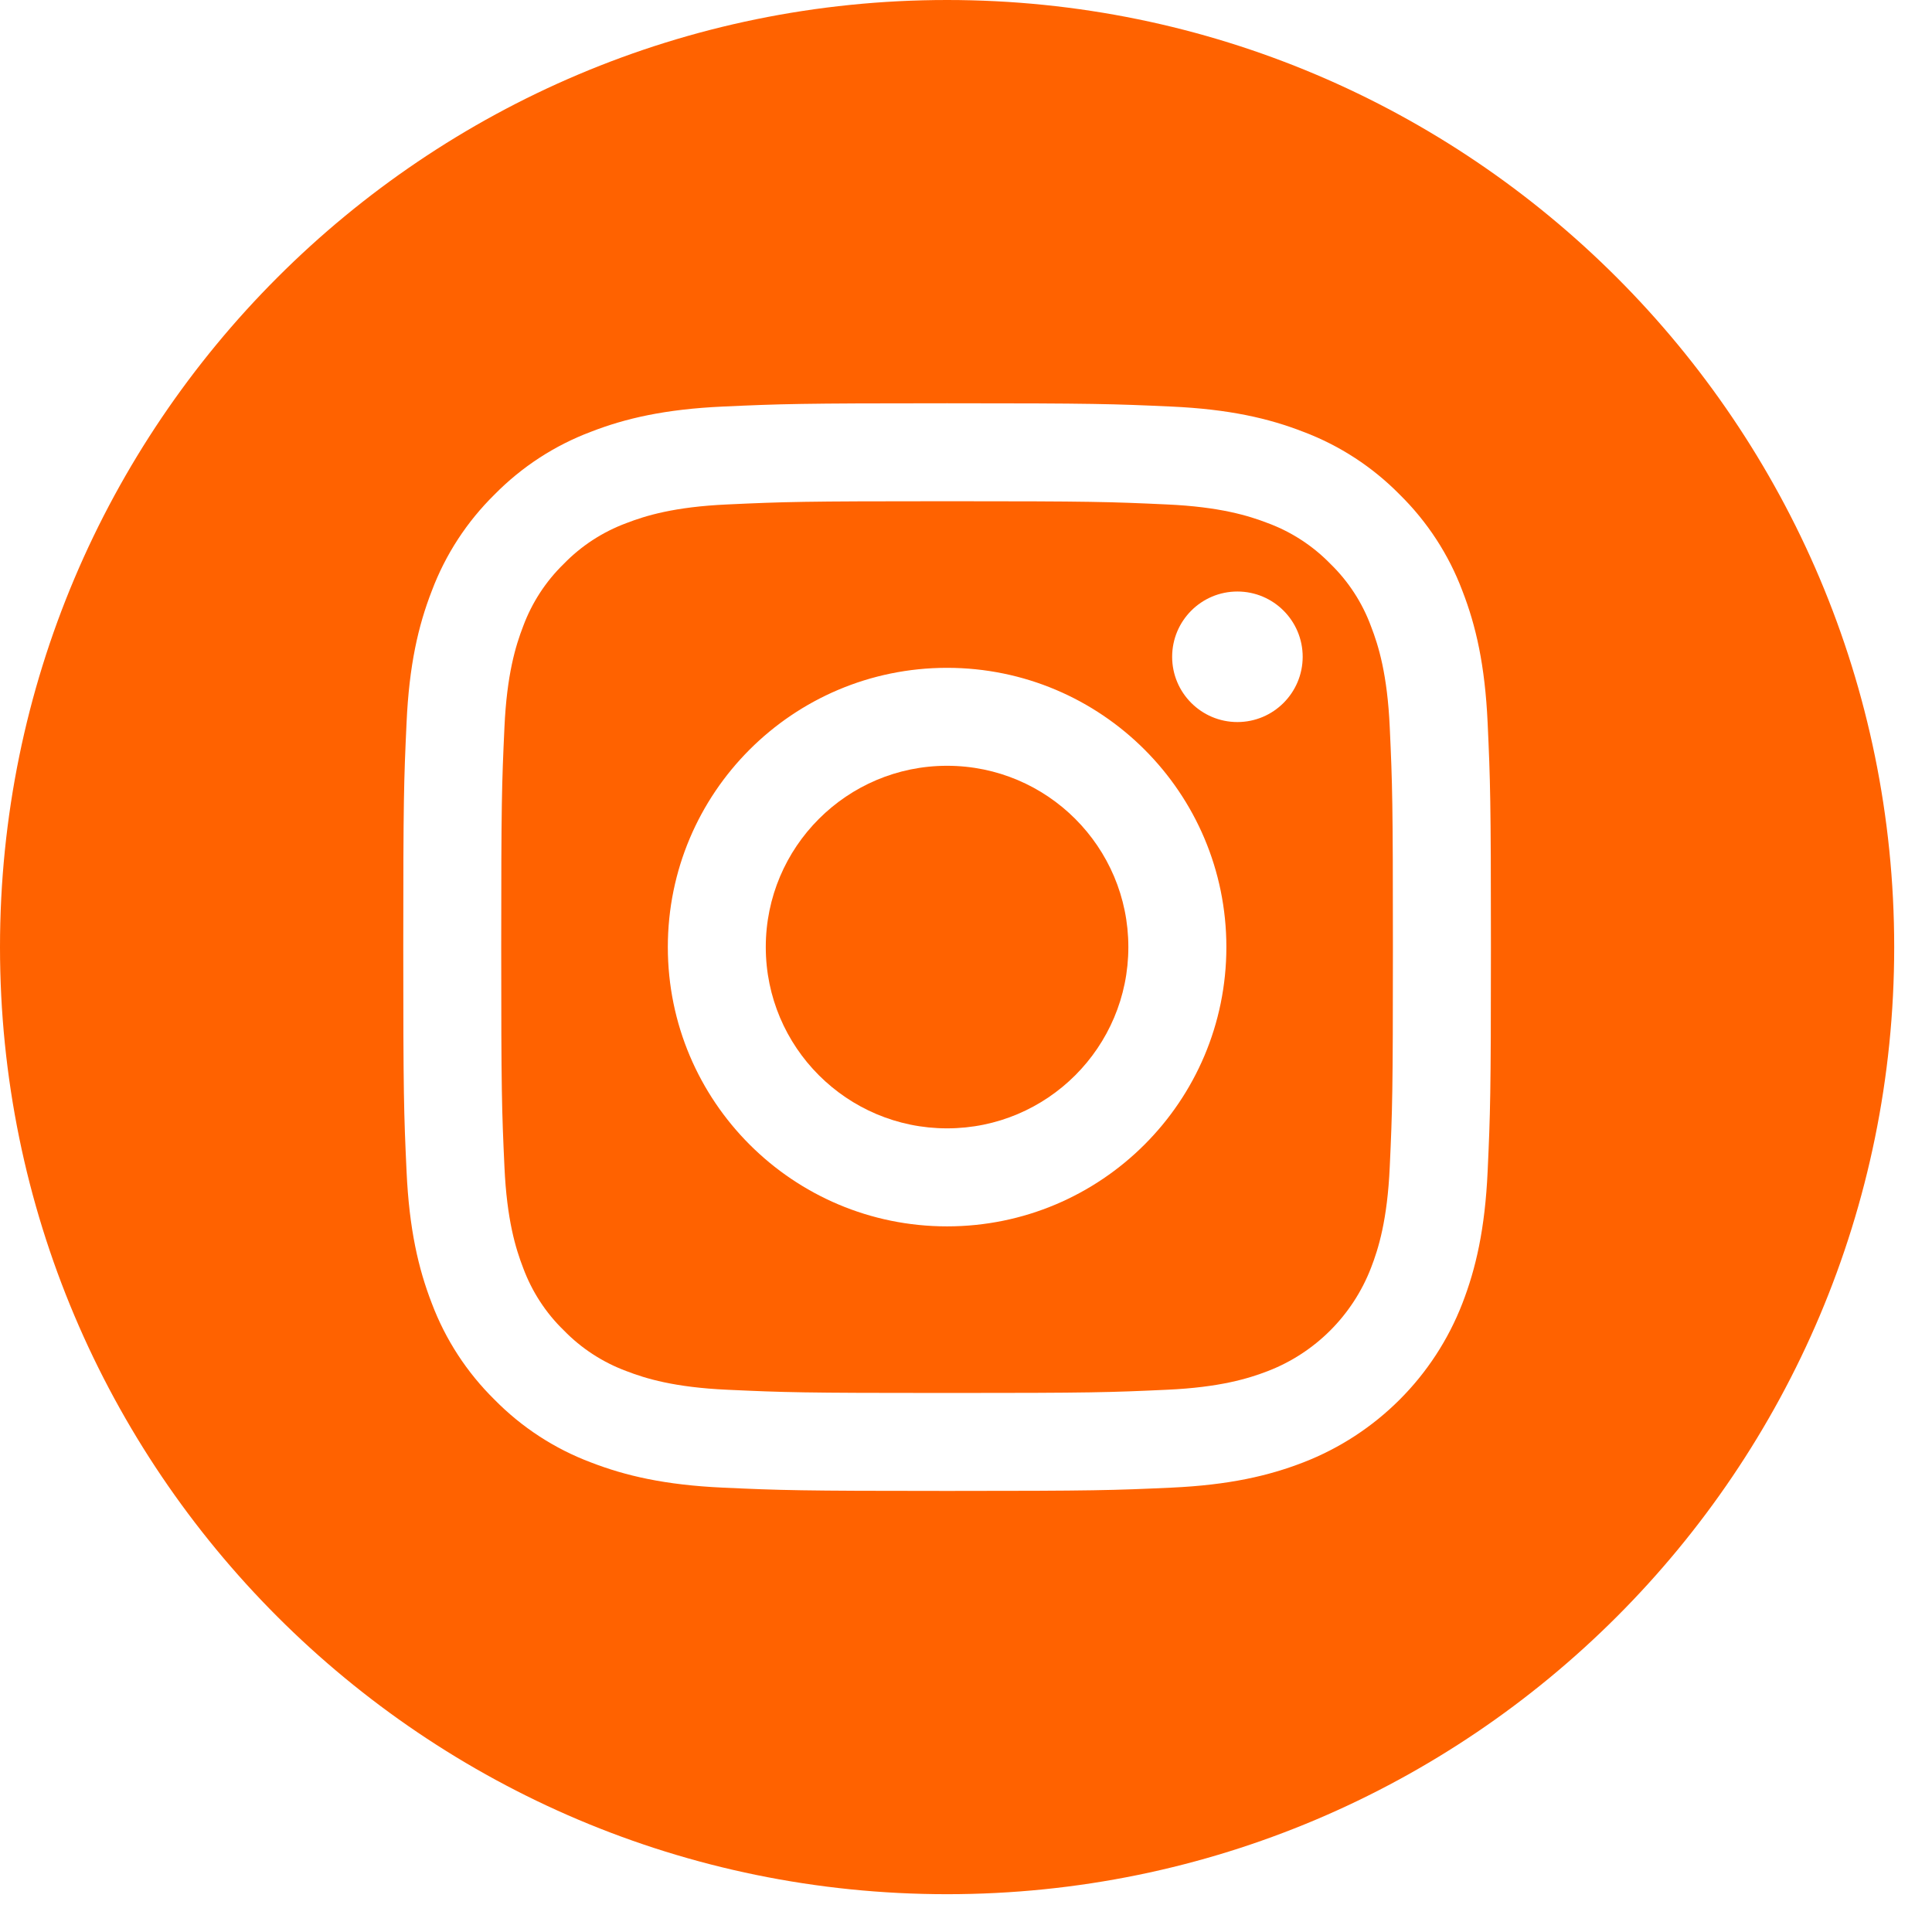
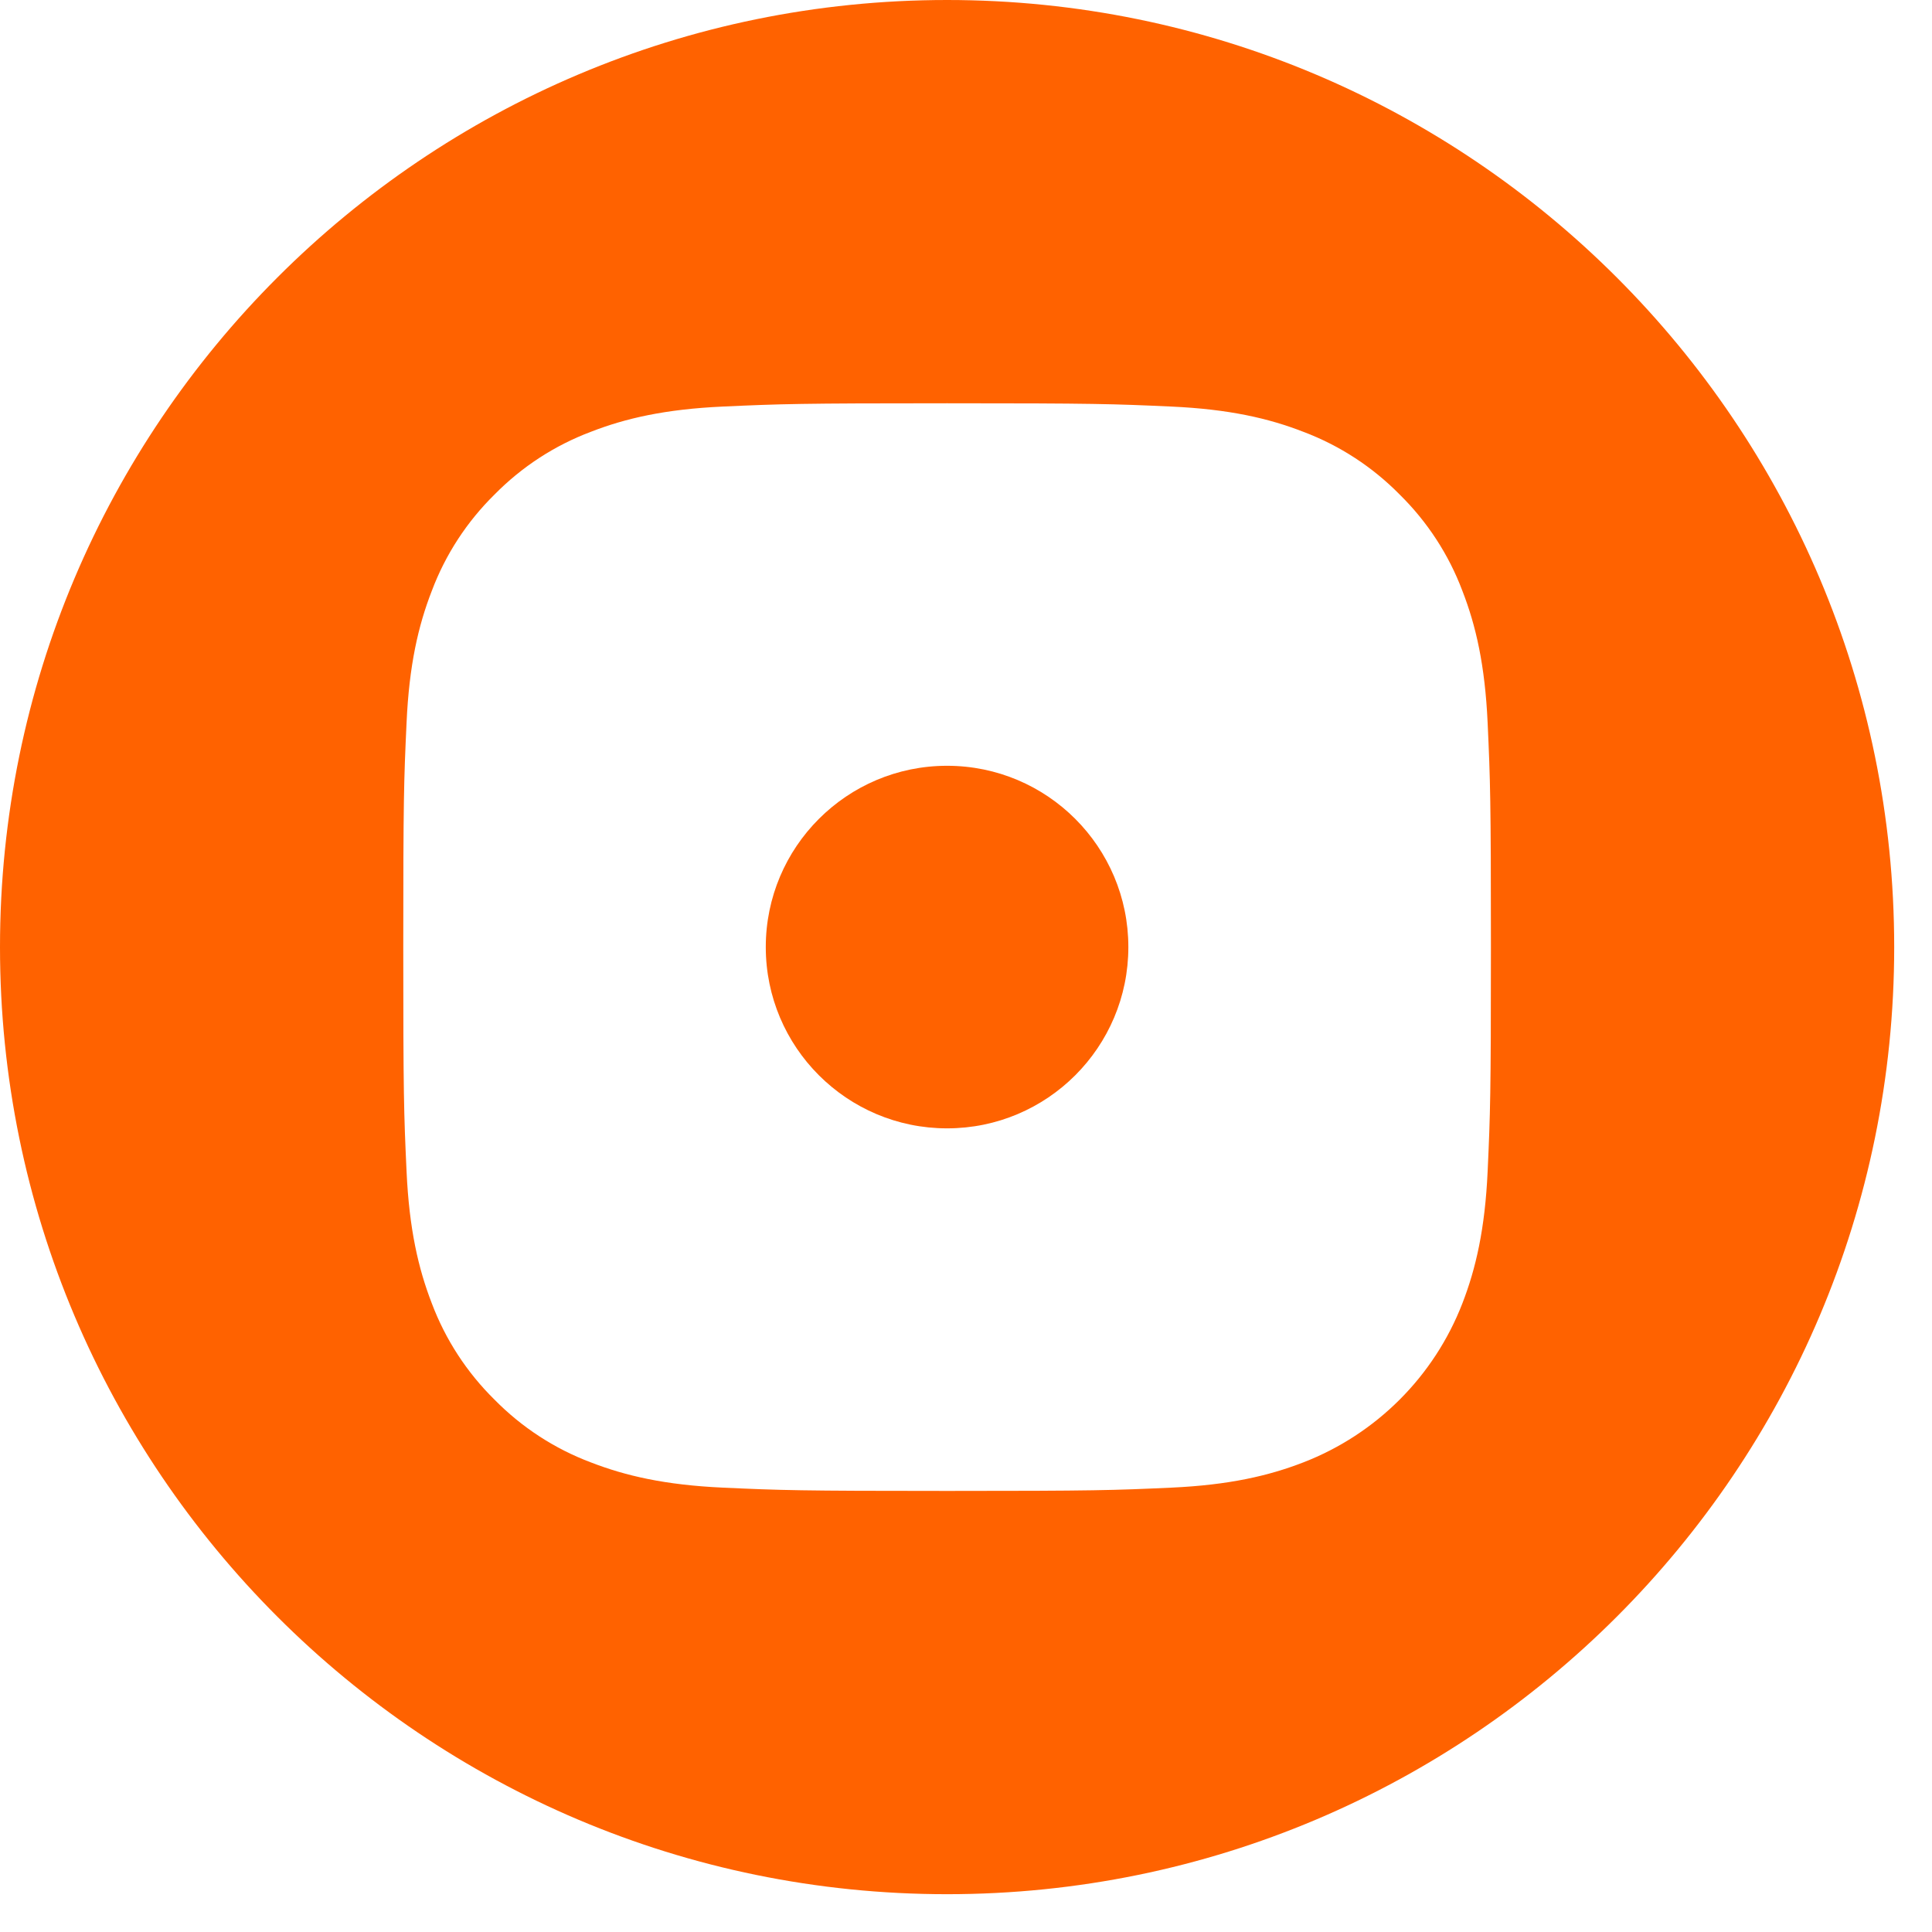
<svg xmlns="http://www.w3.org/2000/svg" width="30px" height="30px" viewBox="0 0 30 30" version="1.1">
  <title>001-instagram</title>
  <g id="Symbols" stroke="none" stroke-width="1" fill="none" fill-rule="evenodd">
    <g id="Web/footer" transform="translate(-1180, -409)" fill="#FF6200">
      <g id="Group-12">
        <g id="Web/footer">
          <g id="Group-8">
            <g id="Group-44">
              <g id="Wireframe/Footer" transform="translate(0, 103)">
                <g id="Group-20" transform="translate(1108, 306)">
                  <g id="001-instagram" transform="translate(72, 0)">
                    <path d="M17.521,14.706 C17.521,16.261 16.261,17.521 14.706,17.521 C13.152,17.521 11.891,16.261 11.891,14.706 C11.891,13.152 13.152,11.891 14.706,11.891 C16.261,11.891 17.521,13.152 17.521,14.706 Z" id="Path" />
-                     <path d="M21.289,9.726 C21.154,9.359 20.938,9.027 20.658,8.755 C20.385,8.475 20.054,8.259 19.687,8.123 C19.389,8.008 18.942,7.87 18.119,7.833 C17.228,7.792 16.961,7.783 14.706,7.783 C12.451,7.783 12.184,7.792 11.294,7.833 C10.471,7.87 10.023,8.008 9.726,8.123 C9.359,8.259 9.027,8.475 8.755,8.755 C8.475,9.027 8.259,9.359 8.123,9.726 C8.008,10.024 7.87,10.471 7.833,11.294 C7.792,12.185 7.783,12.452 7.783,14.707 C7.783,16.961 7.792,17.228 7.833,18.119 C7.87,18.942 8.008,19.389 8.123,19.687 C8.259,20.054 8.474,20.386 8.755,20.658 C9.027,20.938 9.359,21.154 9.726,21.29 C10.023,21.405 10.471,21.543 11.294,21.58 C12.184,21.621 12.451,21.63 14.706,21.63 C16.961,21.63 17.228,21.621 18.119,21.58 C18.942,21.543 19.389,21.405 19.687,21.29 C20.423,21.006 21.005,20.423 21.289,19.687 C21.405,19.389 21.543,18.942 21.58,18.119 C21.621,17.228 21.629,16.961 21.629,14.707 C21.629,12.452 21.621,12.185 21.58,11.294 C21.543,10.471 21.405,10.024 21.289,9.726 L21.289,9.726 Z M14.706,19.043 C12.311,19.043 10.37,17.101 10.37,14.706 C10.37,12.311 12.311,10.37 14.706,10.37 C17.101,10.37 19.043,12.311 19.043,14.706 C19.043,17.101 17.101,19.043 14.706,19.043 Z M19.214,11.212 C18.655,11.212 18.201,10.758 18.201,10.199 C18.201,9.639 18.655,9.185 19.214,9.185 C19.774,9.185 20.228,9.639 20.228,10.199 C20.227,10.758 19.774,11.212 19.214,11.212 Z" id="Shape" />
                    <path d="M14.706,0 C6.586,0 0,6.586 0,14.706 C0,22.827 6.586,29.413 14.706,29.413 C22.827,29.413 29.413,22.827 29.413,14.706 C29.413,6.586 22.827,0 14.706,0 Z M23.1,18.188 C23.059,19.087 22.916,19.701 22.708,20.238 C22.269,21.372 21.372,22.269 20.238,22.708 C19.701,22.916 19.087,23.059 18.188,23.1 C17.288,23.141 17,23.151 14.707,23.151 C12.413,23.151 12.126,23.141 11.225,23.1 C10.326,23.059 9.712,22.916 9.175,22.708 C8.611,22.496 8.101,22.163 7.679,21.734 C7.25,21.312 6.917,20.801 6.705,20.238 C6.497,19.701 6.354,19.087 6.313,18.188 C6.271,17.287 6.262,17 6.262,14.706 C6.262,12.413 6.271,12.125 6.313,11.225 C6.353,10.326 6.496,9.712 6.705,9.175 C6.917,8.611 7.25,8.101 7.679,7.679 C8.101,7.25 8.611,6.917 9.175,6.705 C9.712,6.496 10.326,6.354 11.225,6.313 C12.125,6.272 12.413,6.262 14.706,6.262 C17,6.262 17.287,6.272 18.188,6.313 C19.087,6.354 19.701,6.496 20.238,6.705 C20.801,6.917 21.312,7.25 21.734,7.679 C22.163,8.101 22.496,8.611 22.708,9.175 C22.917,9.712 23.059,10.326 23.1,11.225 C23.141,12.125 23.151,12.413 23.151,14.706 C23.151,17 23.141,17.287 23.1,18.188 L23.1,18.188 Z" id="Shape" />
                  </g>
                </g>
              </g>
            </g>
          </g>
        </g>
      </g>
    </g>
  </g>
</svg>